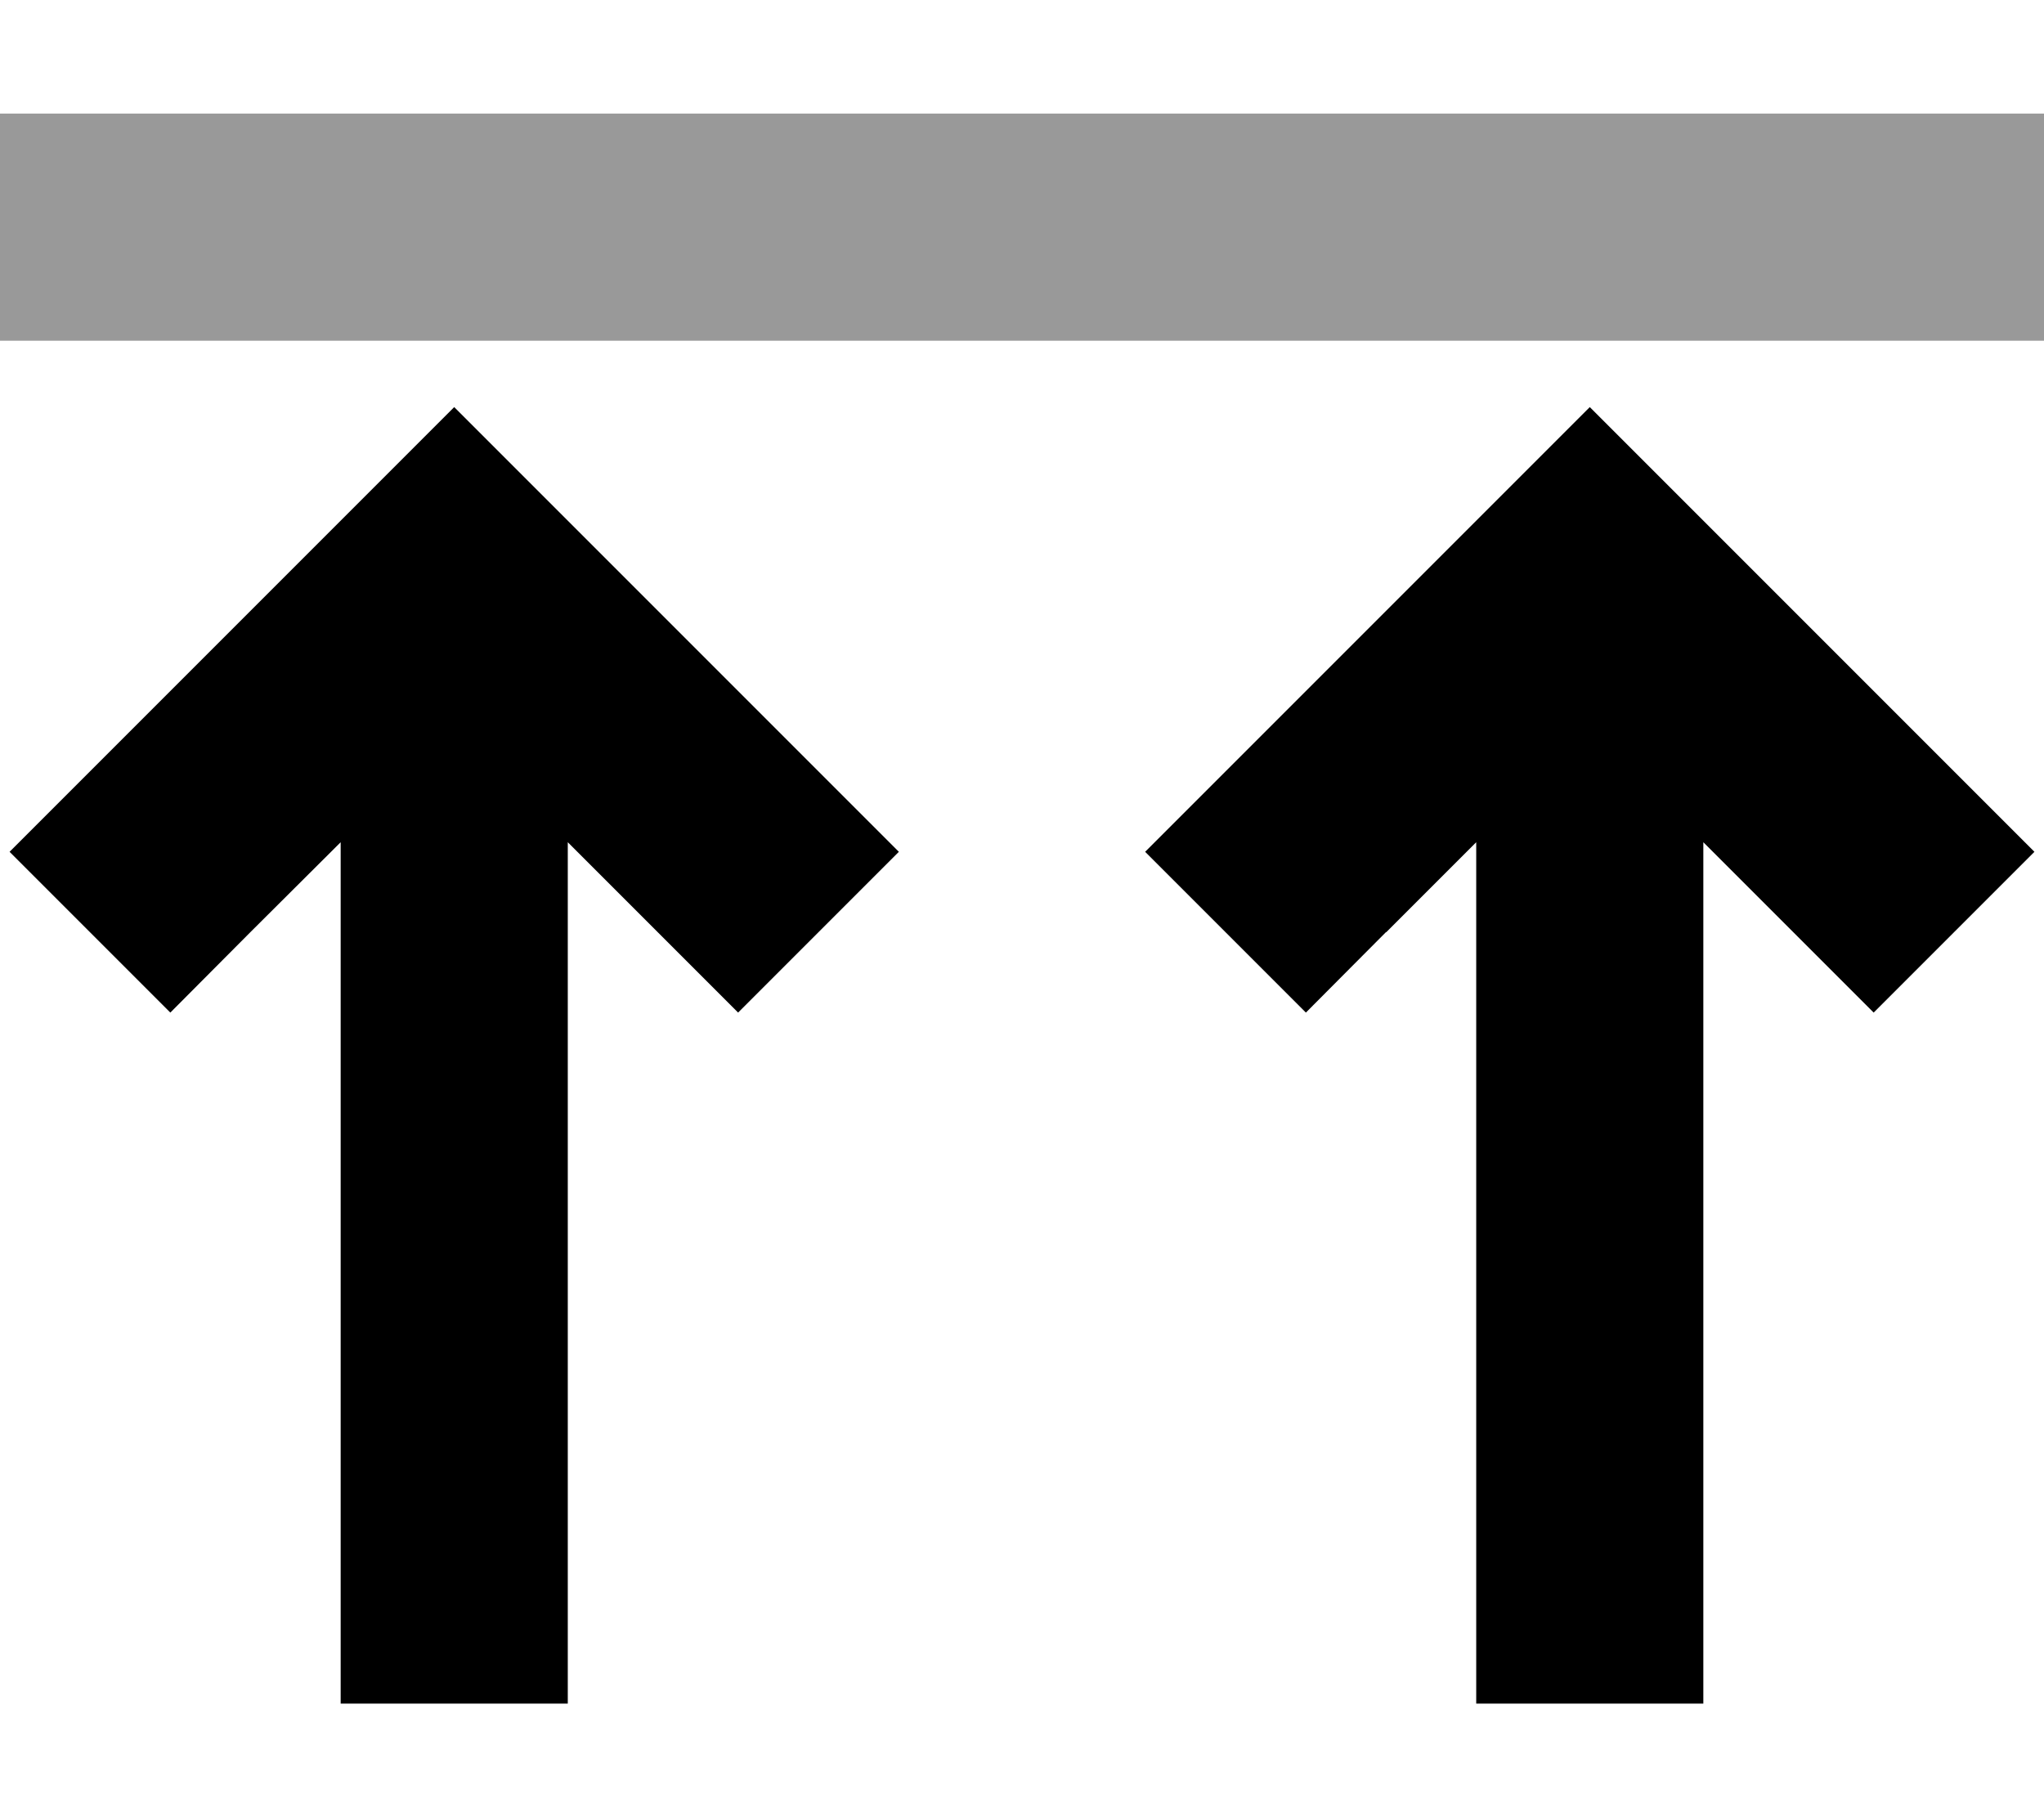
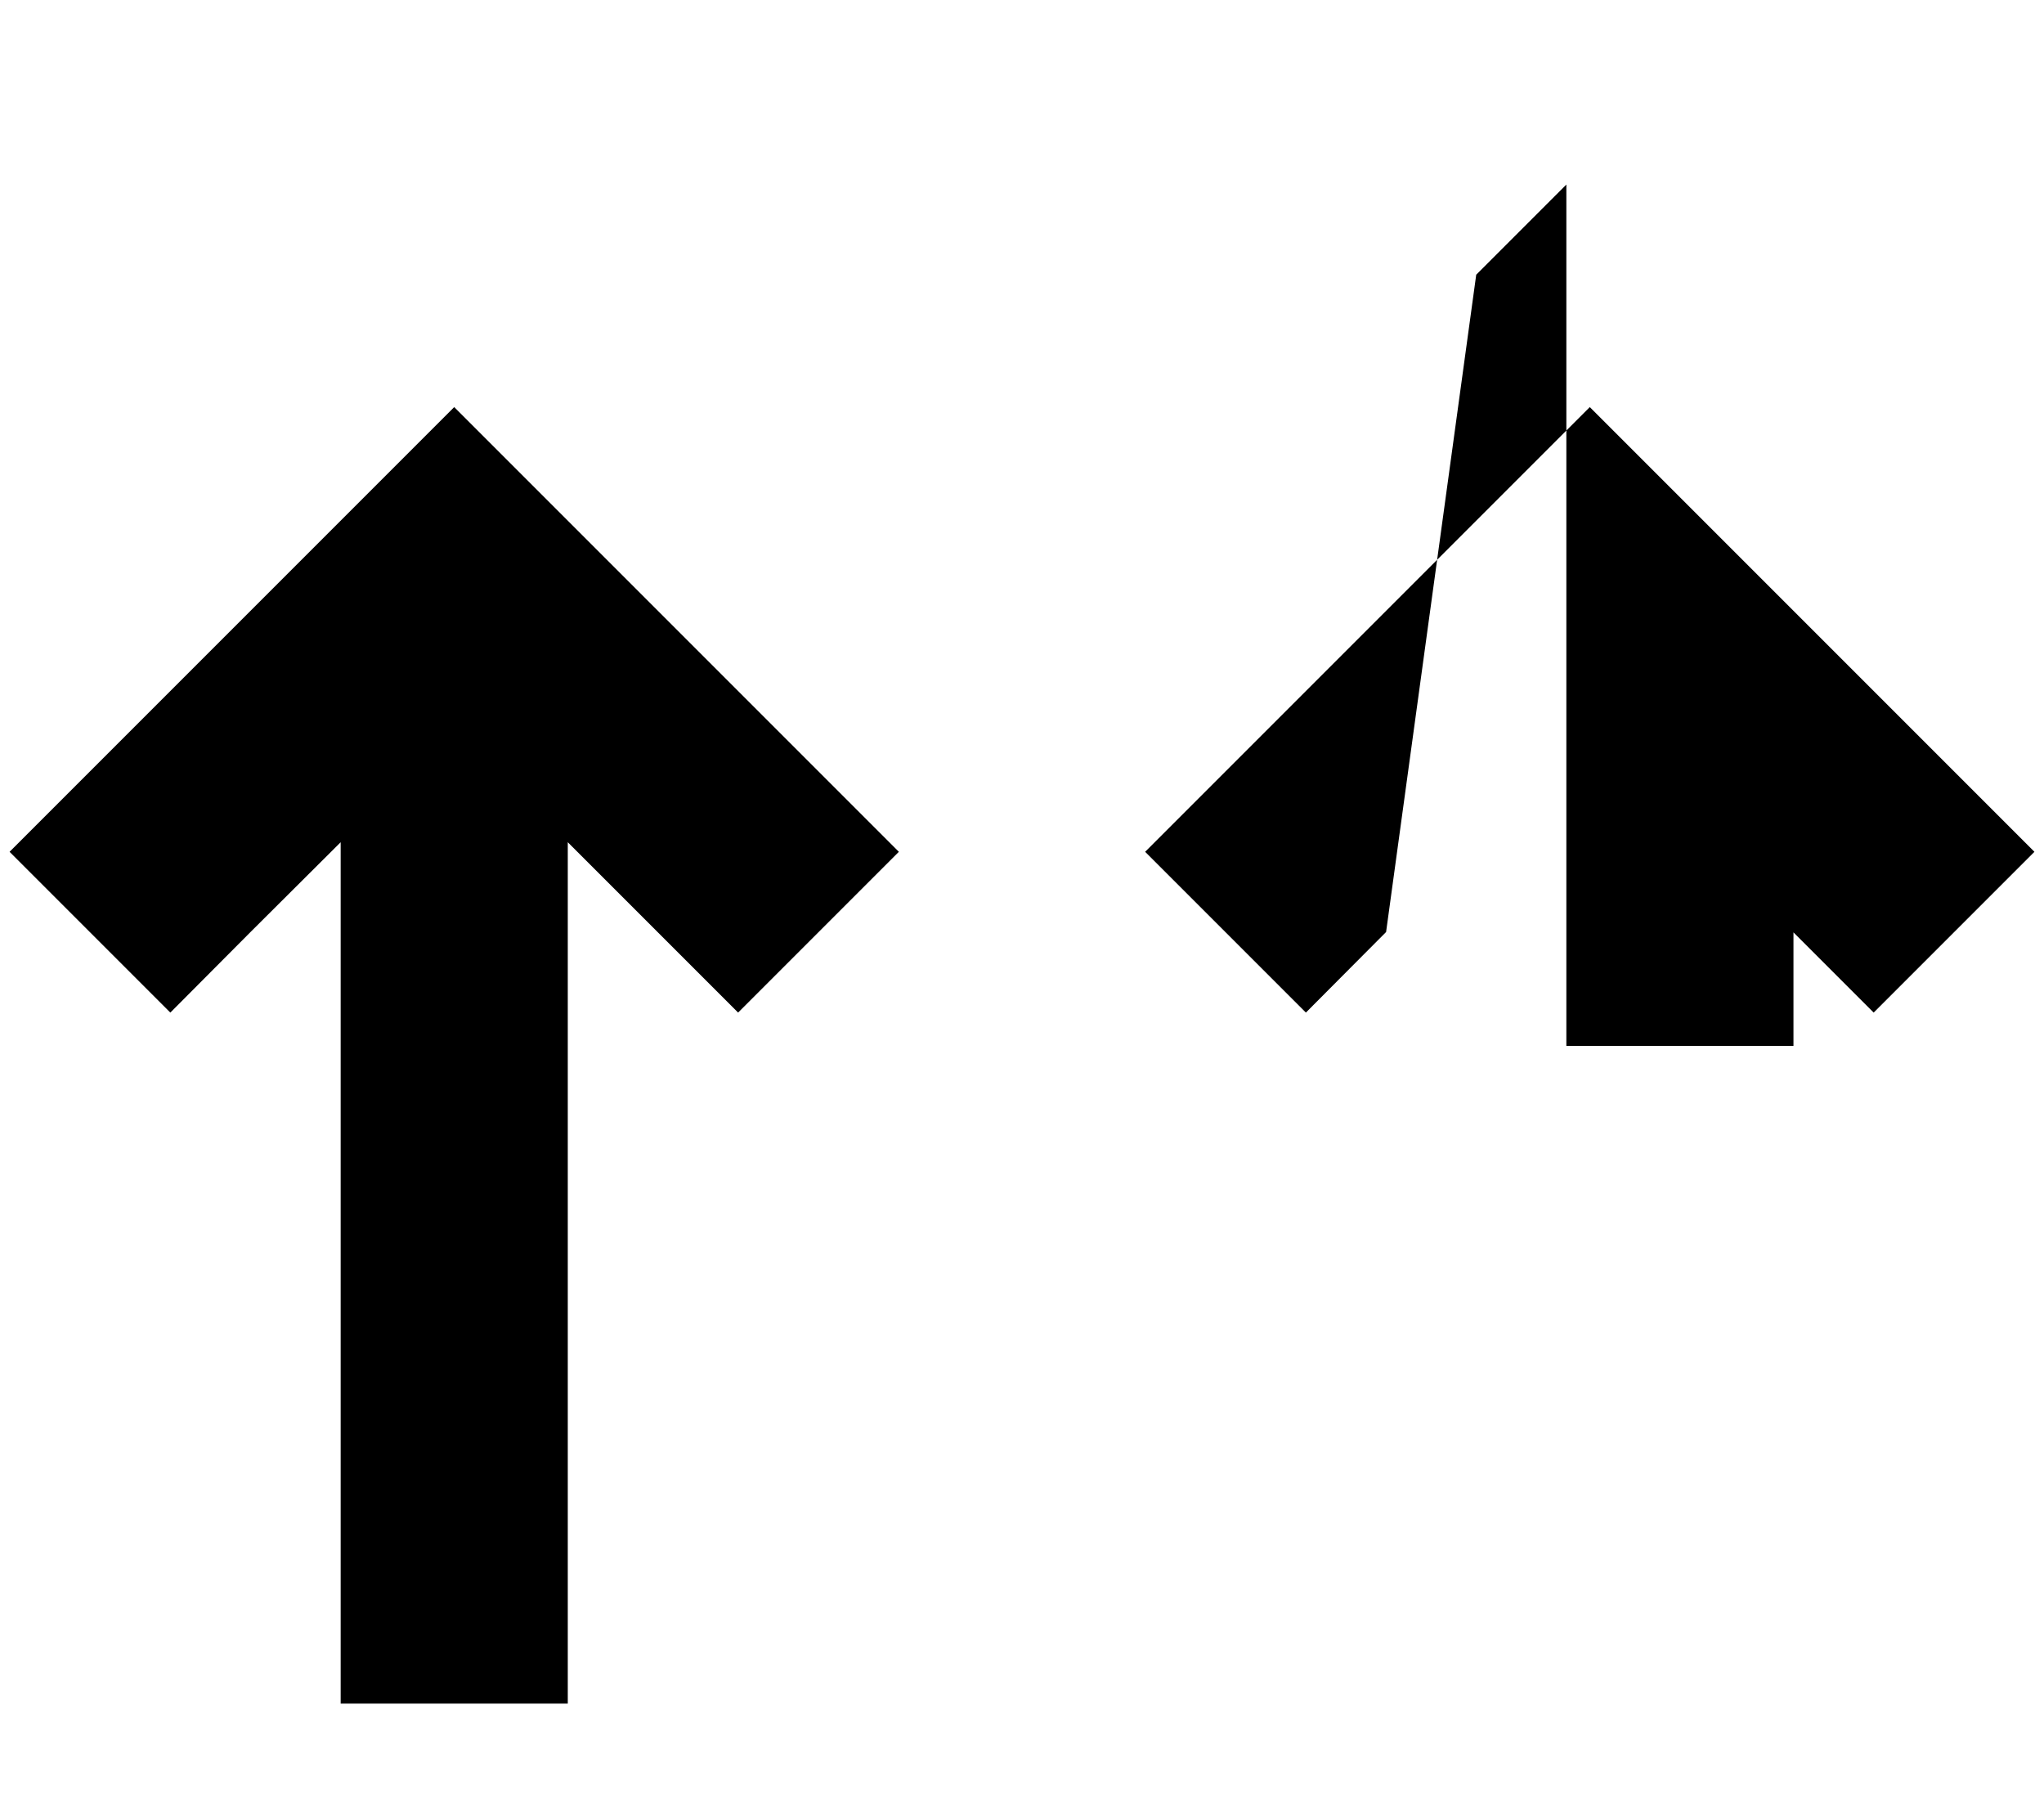
<svg xmlns="http://www.w3.org/2000/svg" viewBox="0 0 576 512">
  <defs>
    <style>.fa-secondary{opacity:.4}</style>
  </defs>
-   <path class="fa-secondary" d="M0 32L0 96l32 0 512 0 32 0 0-64-32 0L32 32 0 32z" />
-   <path class="fa-primary" d="M70.6 262.6L48 285.3 2.7 240l22.6-22.6 80-80L128 114.7l22.6 22.6 80 80L253.3 240 208 285.3l-22.6-22.6L160 237.3 160 448l0 32-64 0 0-32 0-210.7L70.6 262.6zm320 0L368 285.3 322.7 240l22.6-22.6 80-80L448 114.7l22.6 22.6 80 80L573.3 240 528 285.3l-22.6-22.6L480 237.3 480 448l0 32-64 0 0-32 0-210.7-25.4 25.4z" />
+   <path class="fa-primary" d="M70.6 262.6L48 285.3 2.7 240l22.6-22.6 80-80L128 114.7l22.6 22.6 80 80L253.3 240 208 285.3l-22.6-22.6L160 237.3 160 448l0 32-64 0 0-32 0-210.7L70.6 262.6zm320 0L368 285.3 322.7 240l22.6-22.6 80-80L448 114.7l22.6 22.6 80 80L573.3 240 528 285.3l-22.6-22.6l0 32-64 0 0-32 0-210.7-25.4 25.4z" />
</svg>